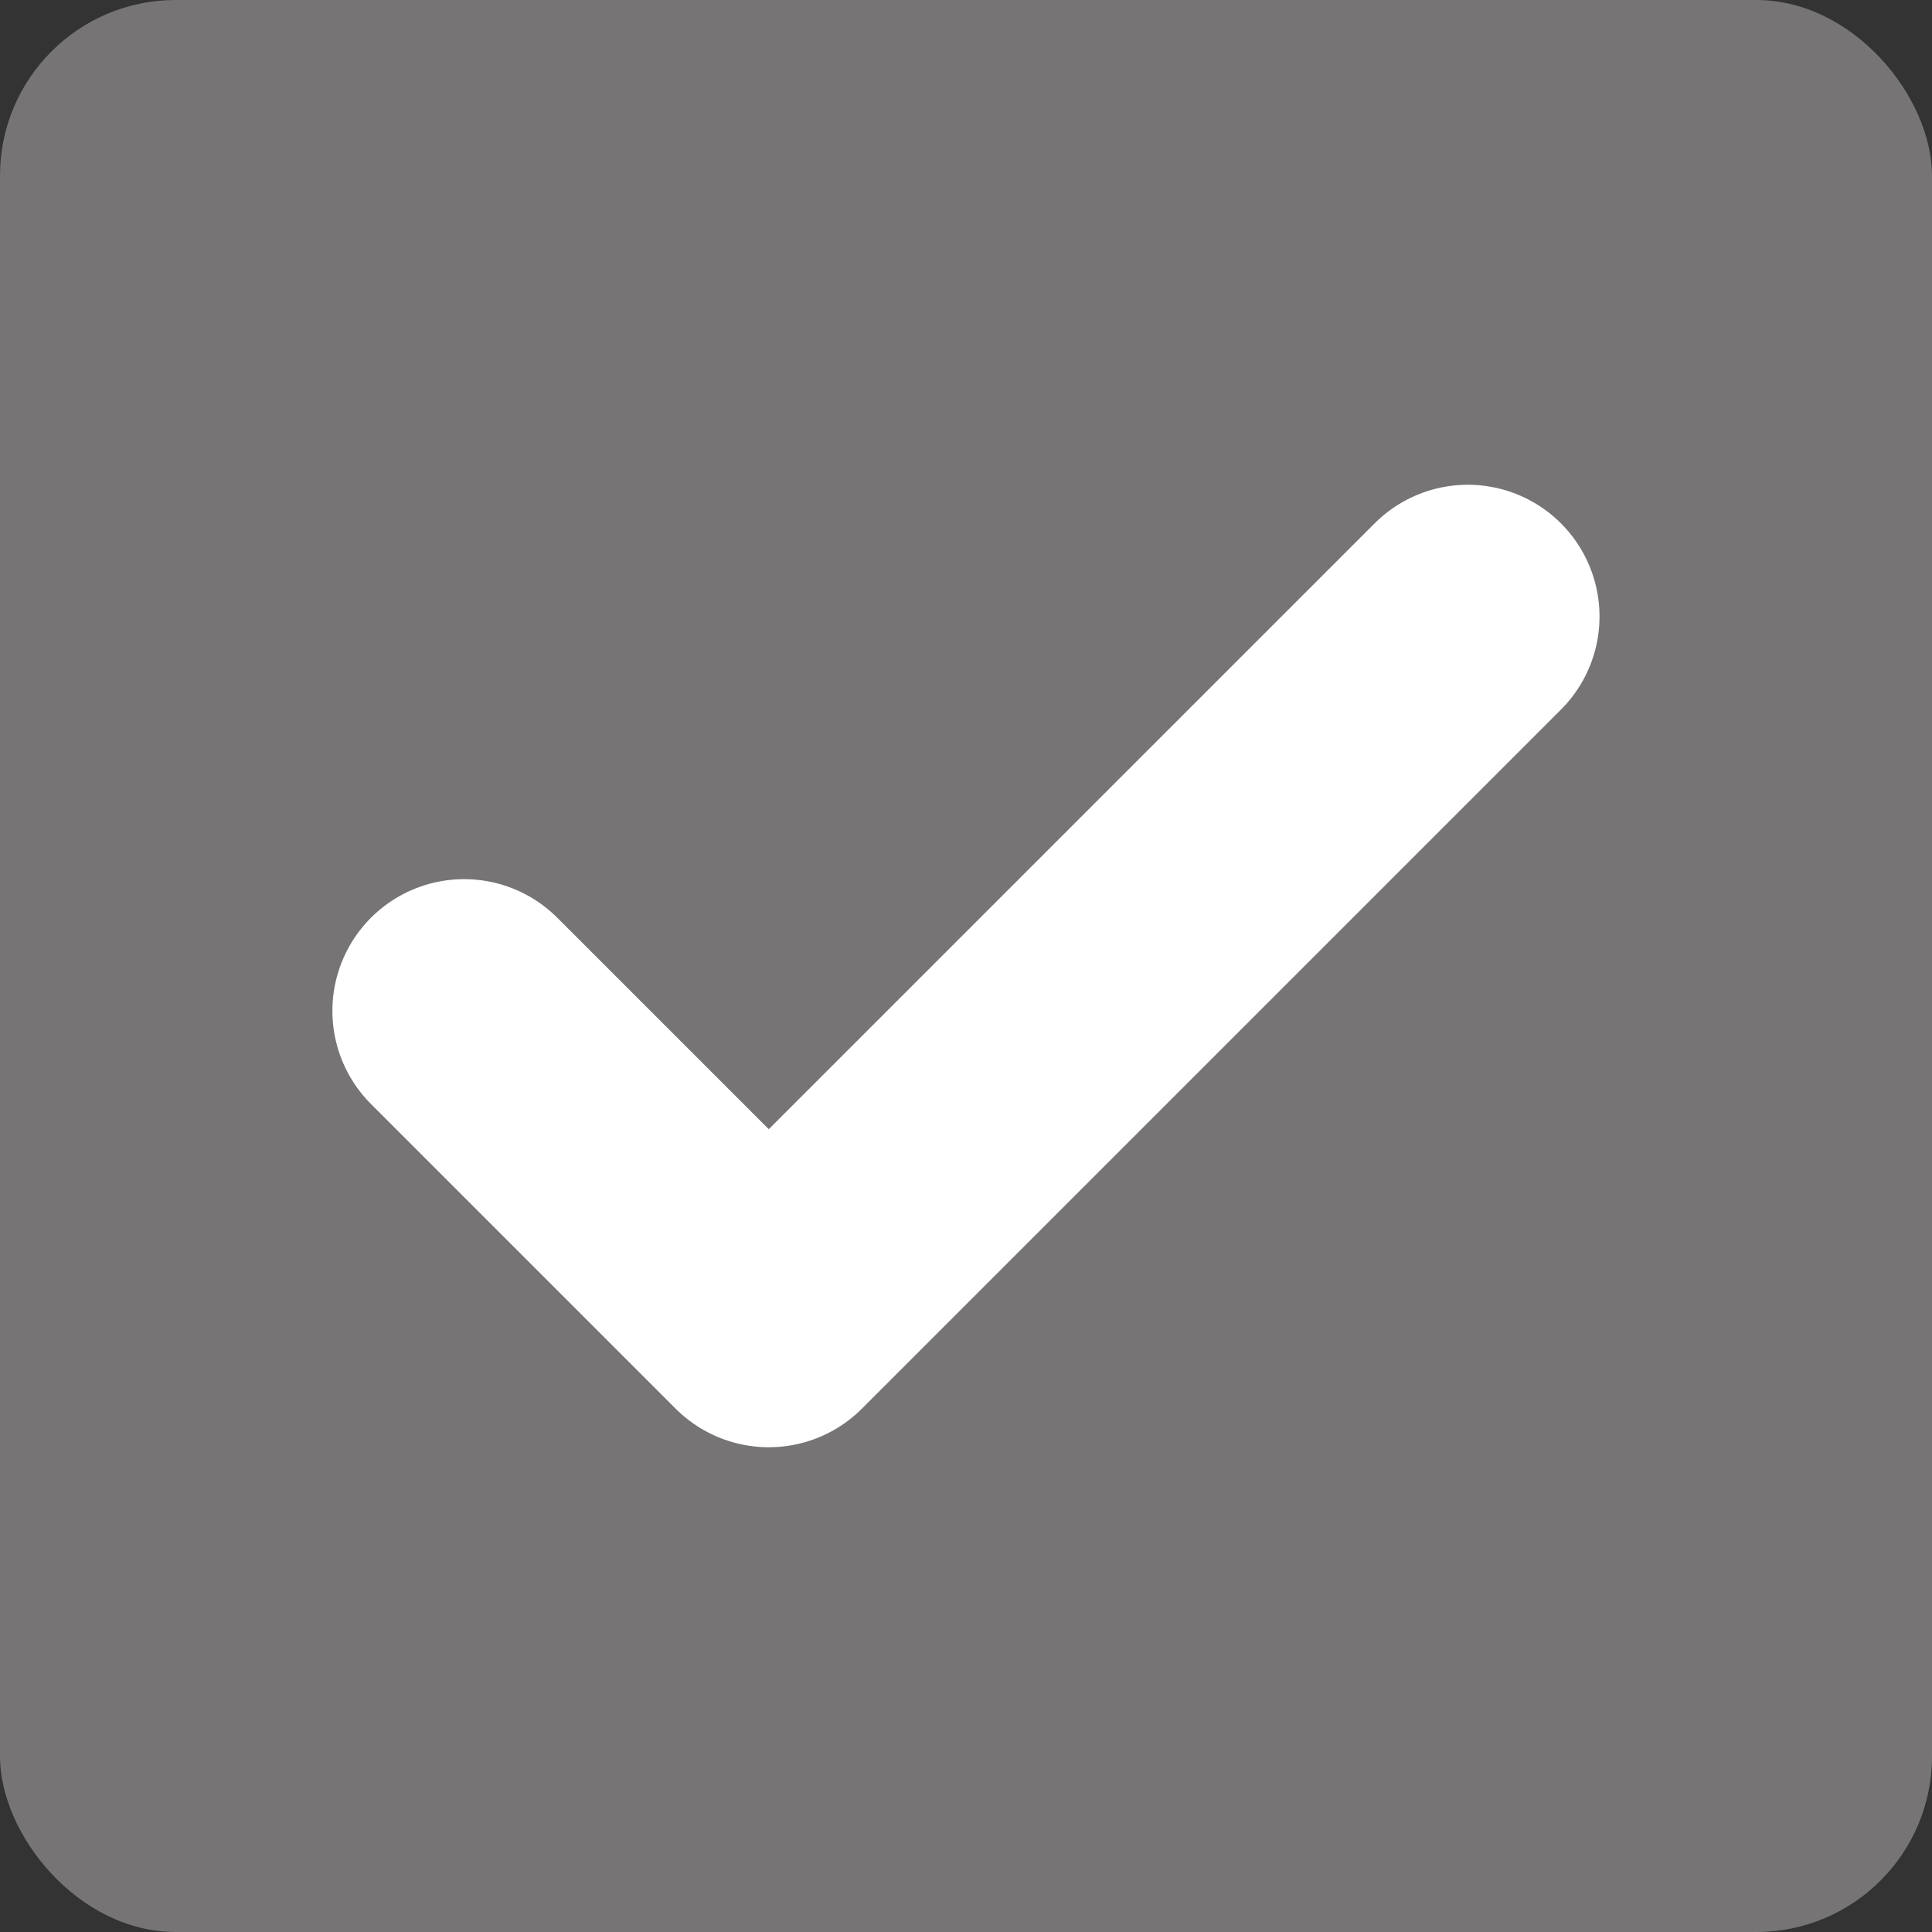
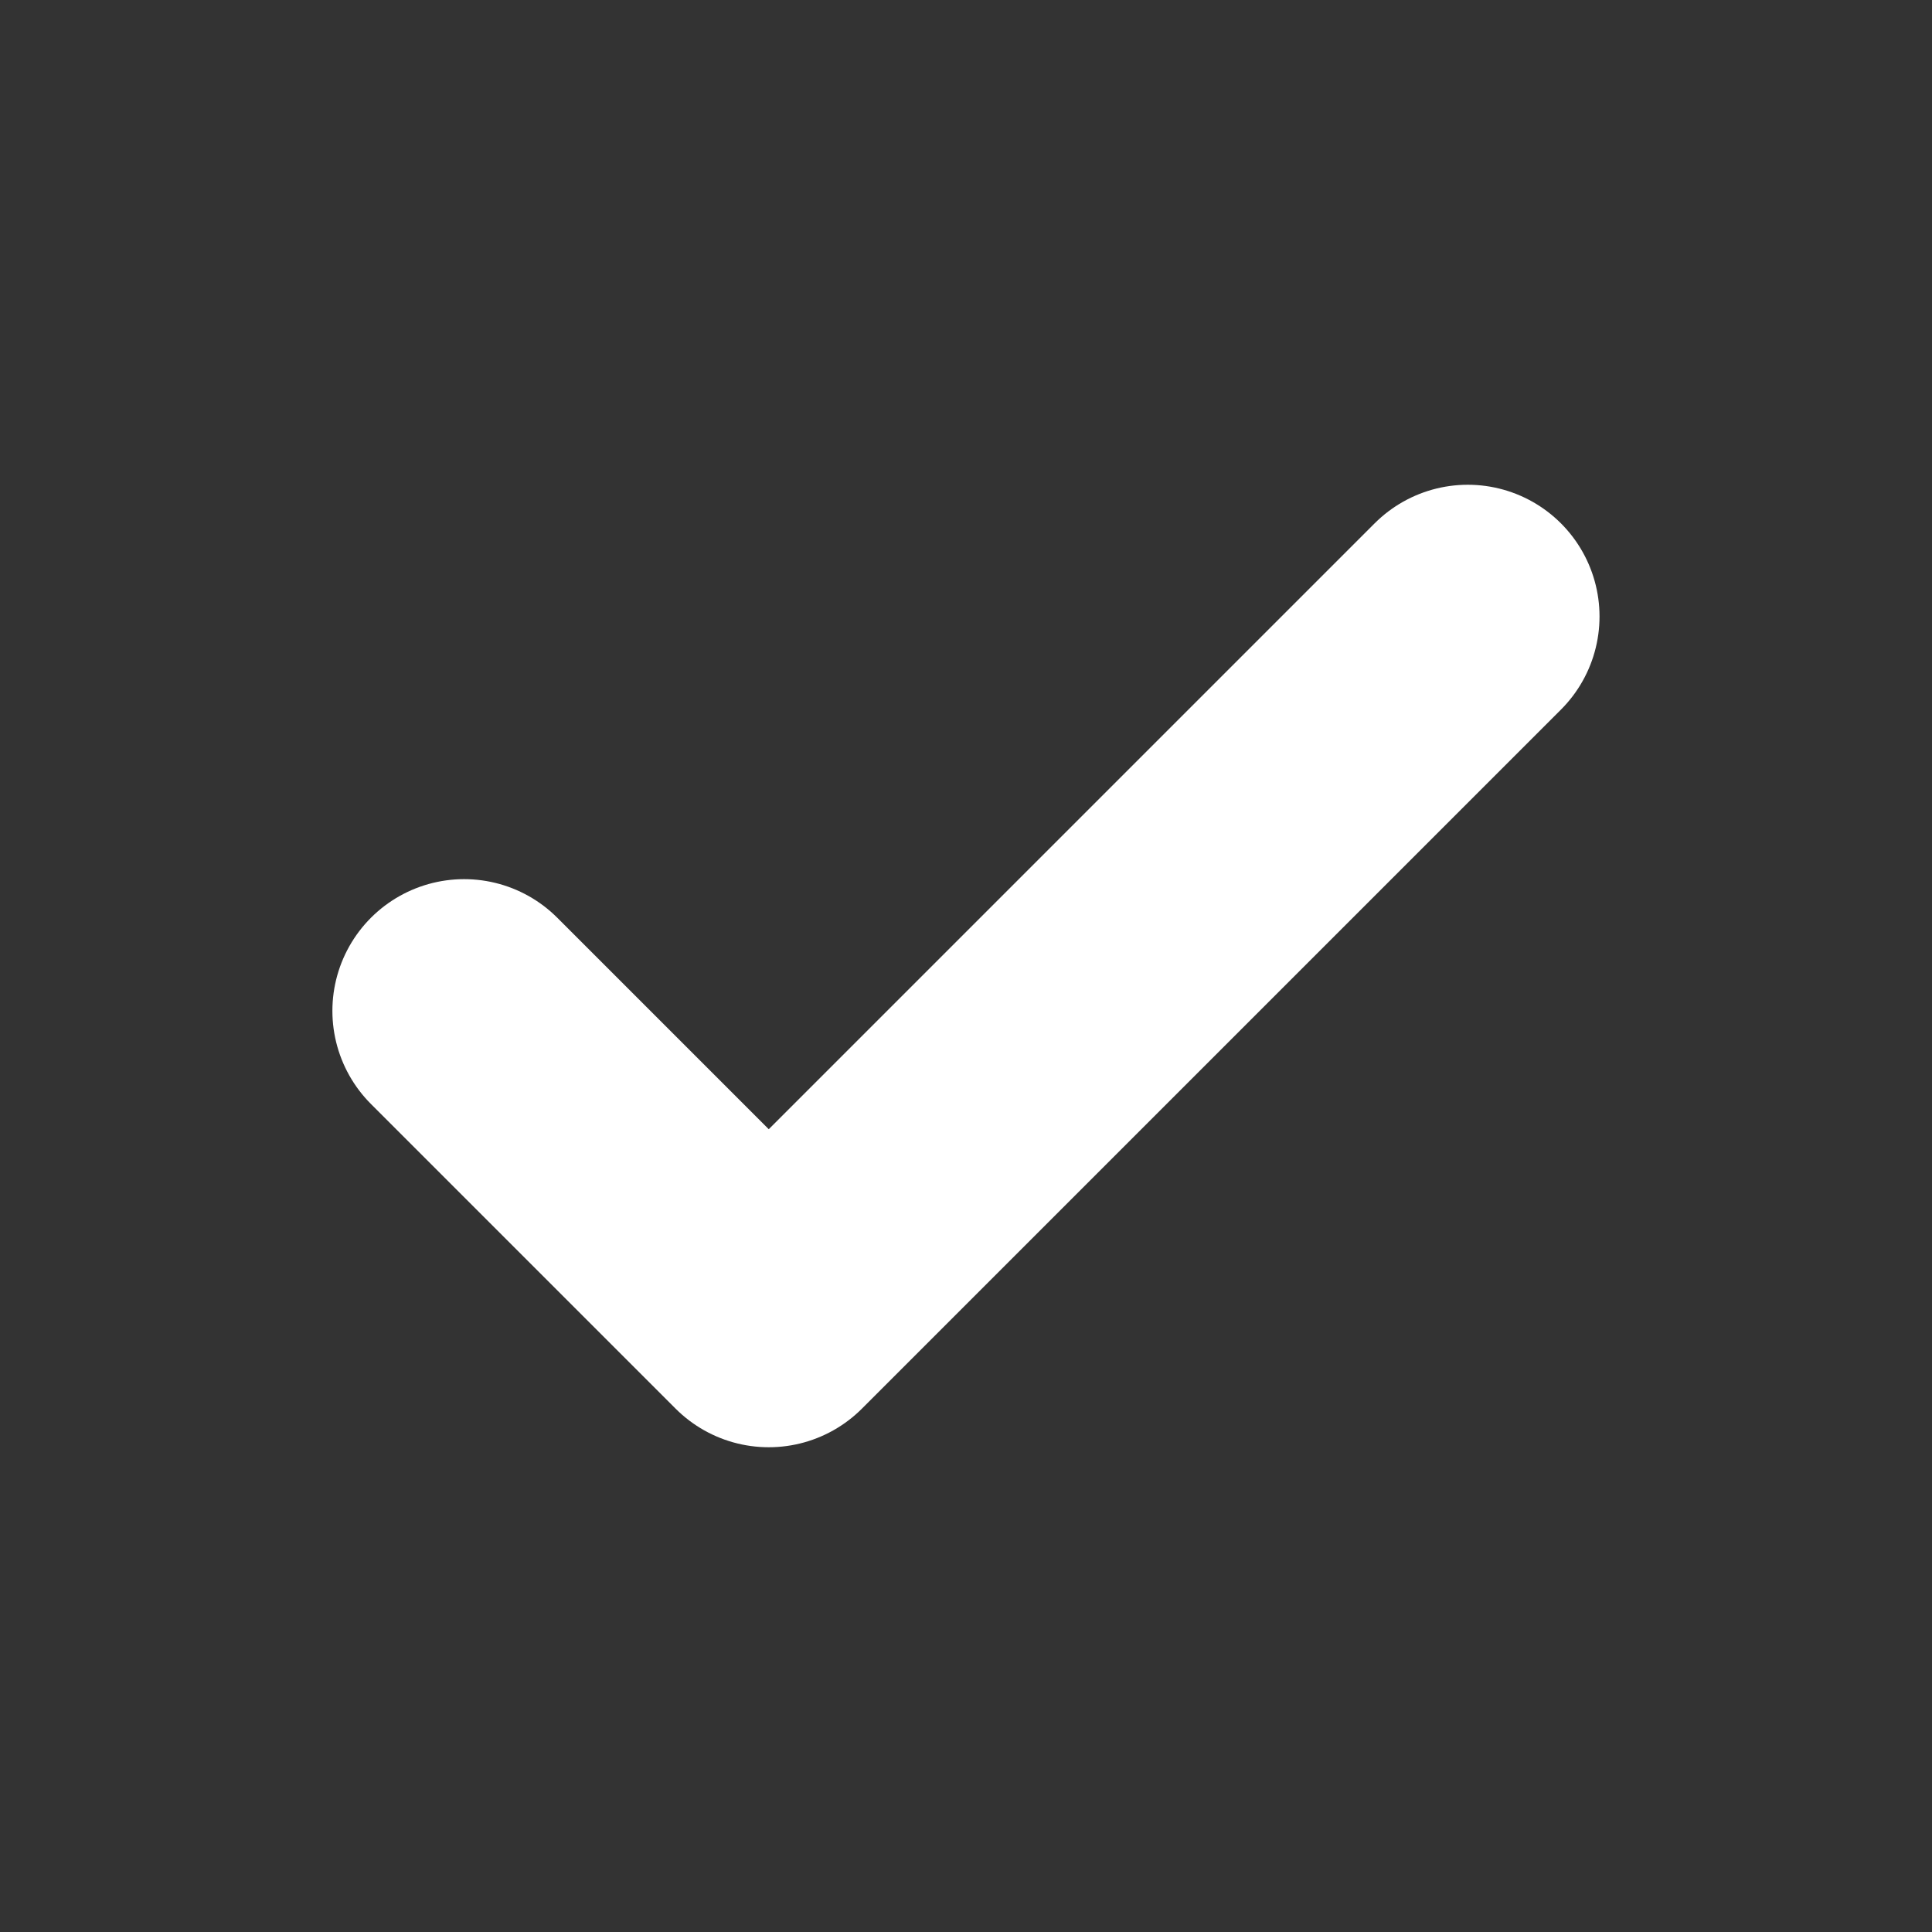
<svg xmlns="http://www.w3.org/2000/svg" width="22" height="22" viewBox="0 0 22 22">
  <rect x="0" y="0" width="22" height="22" fill="#333333" stroke="none" />
-   <rect width="22" height="22" rx="2" fill="#767474" />
  <path d="m5.285 11.511 3.469 3.469 7.96-7.96" fill="none" stroke="#fff" stroke-linecap="round" stroke-linejoin="round" stroke-width="3" />
</svg>